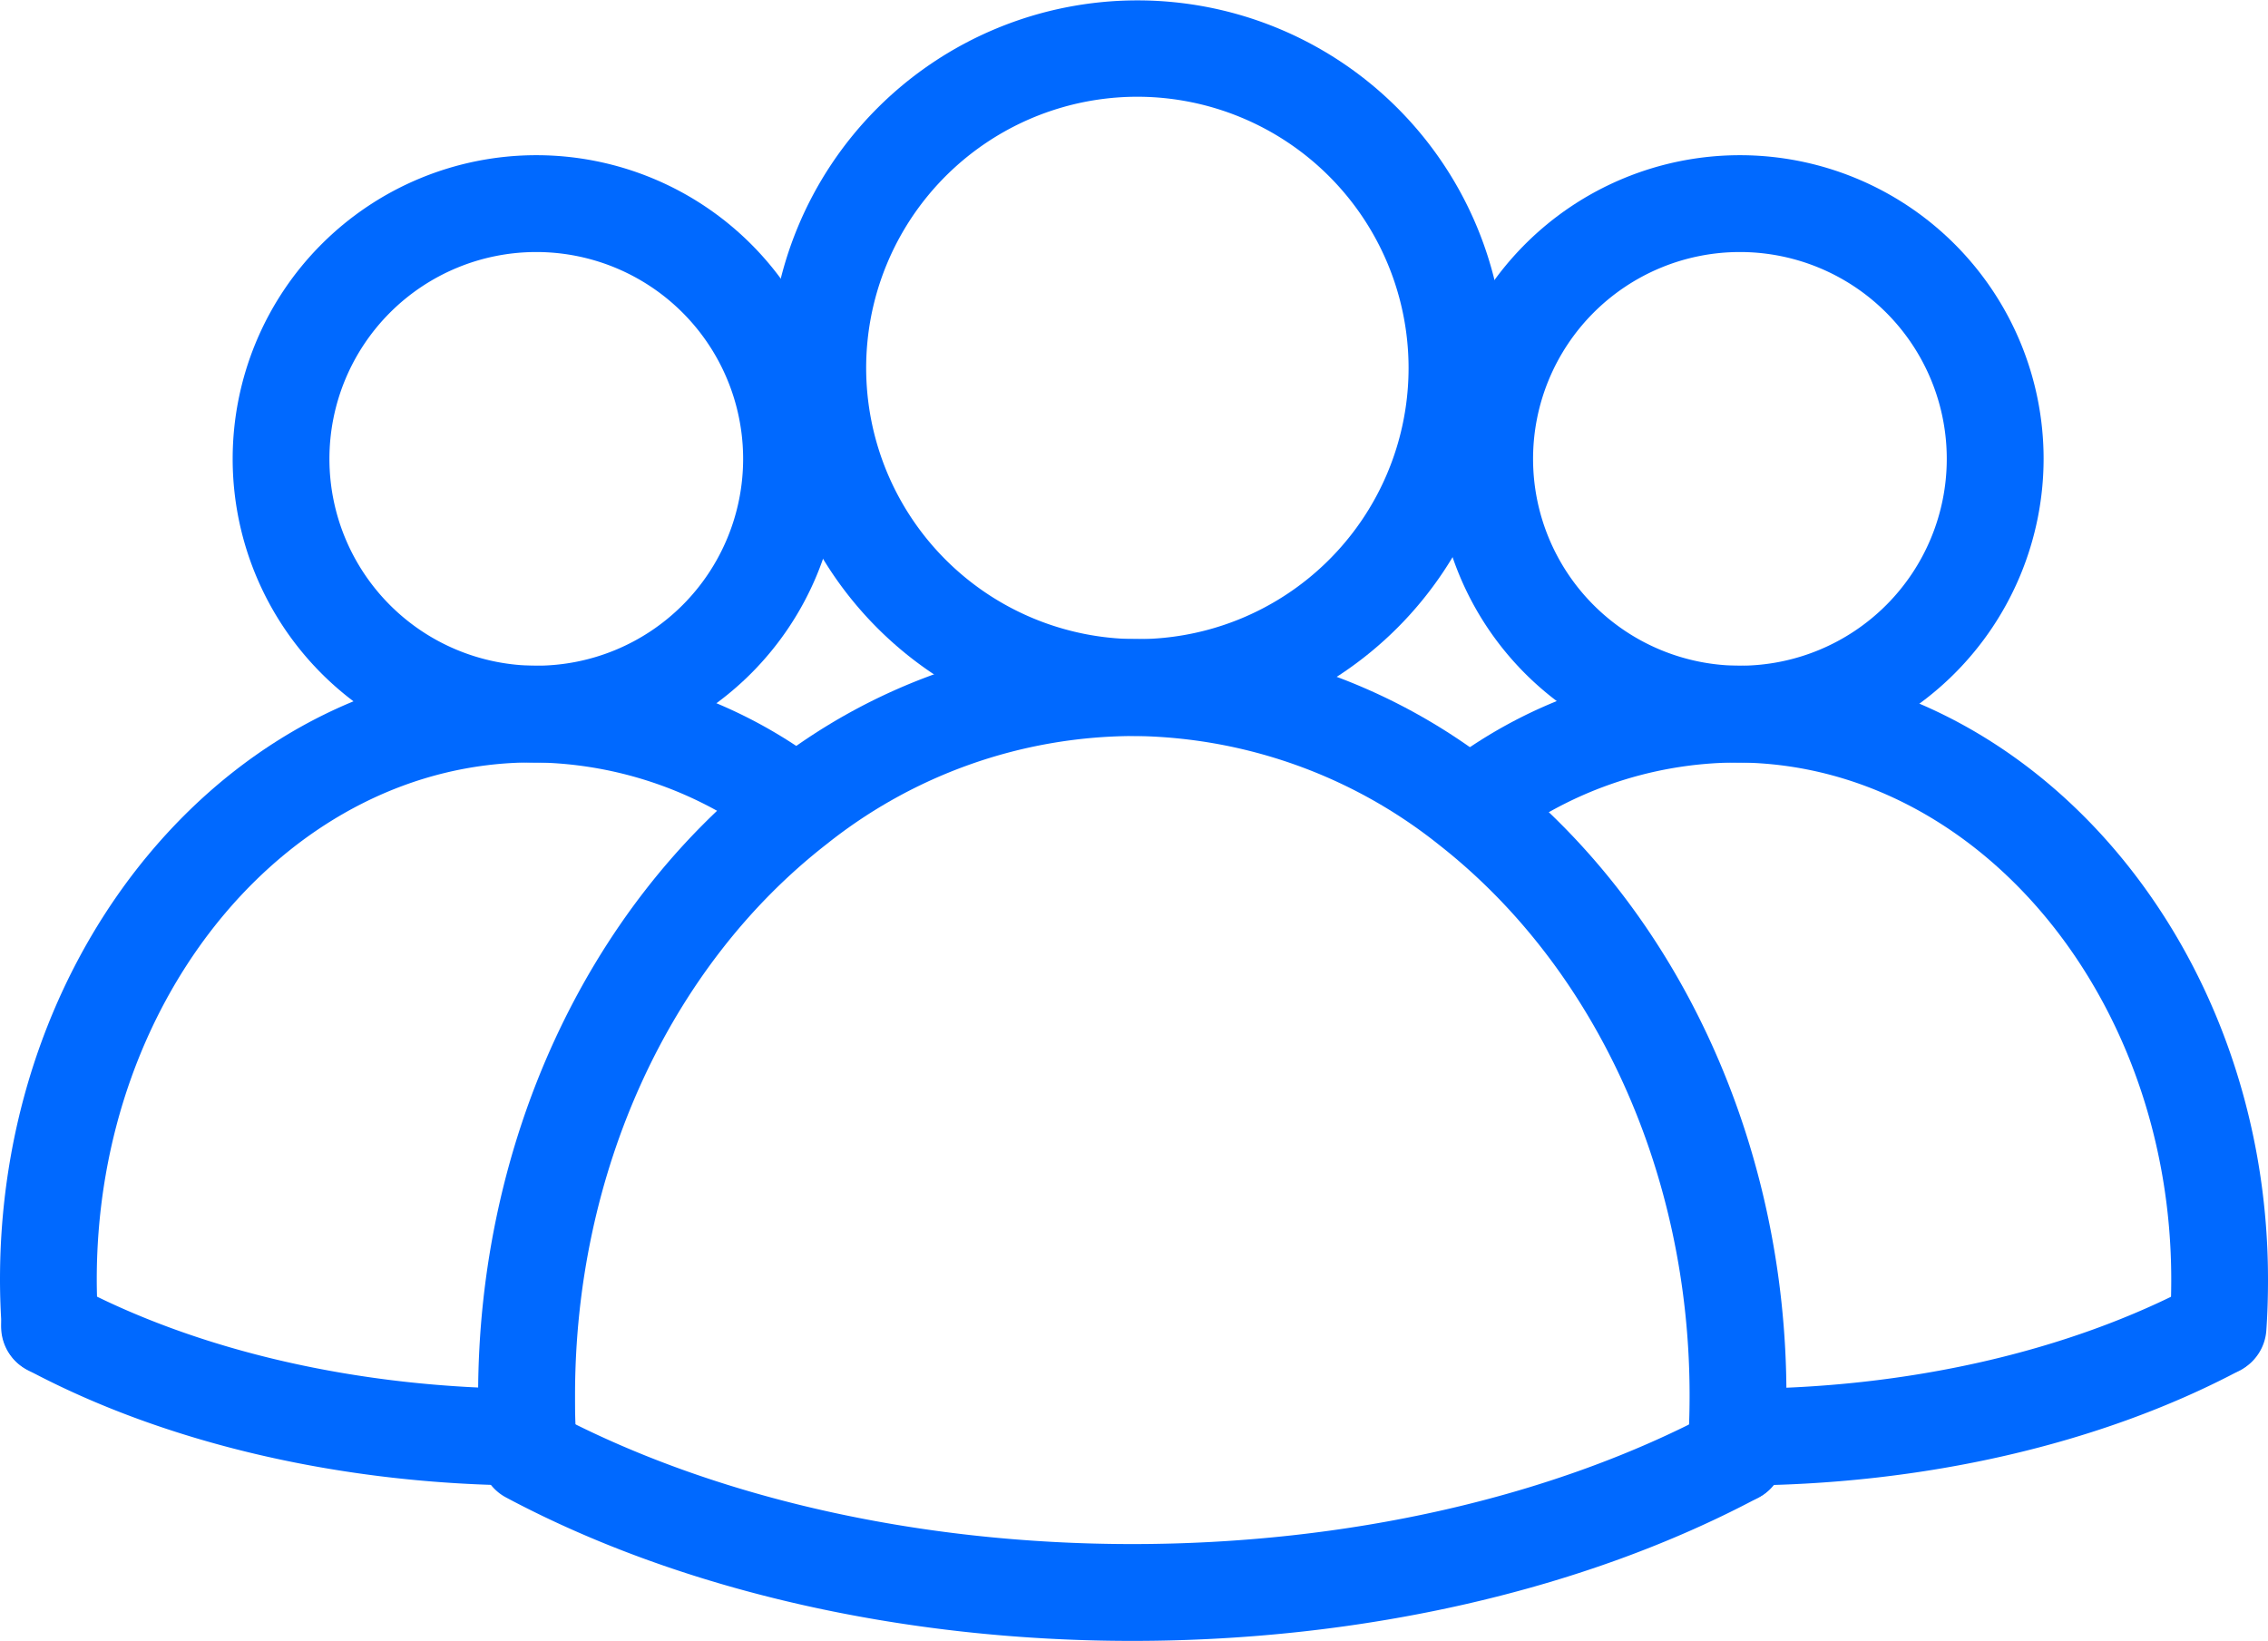
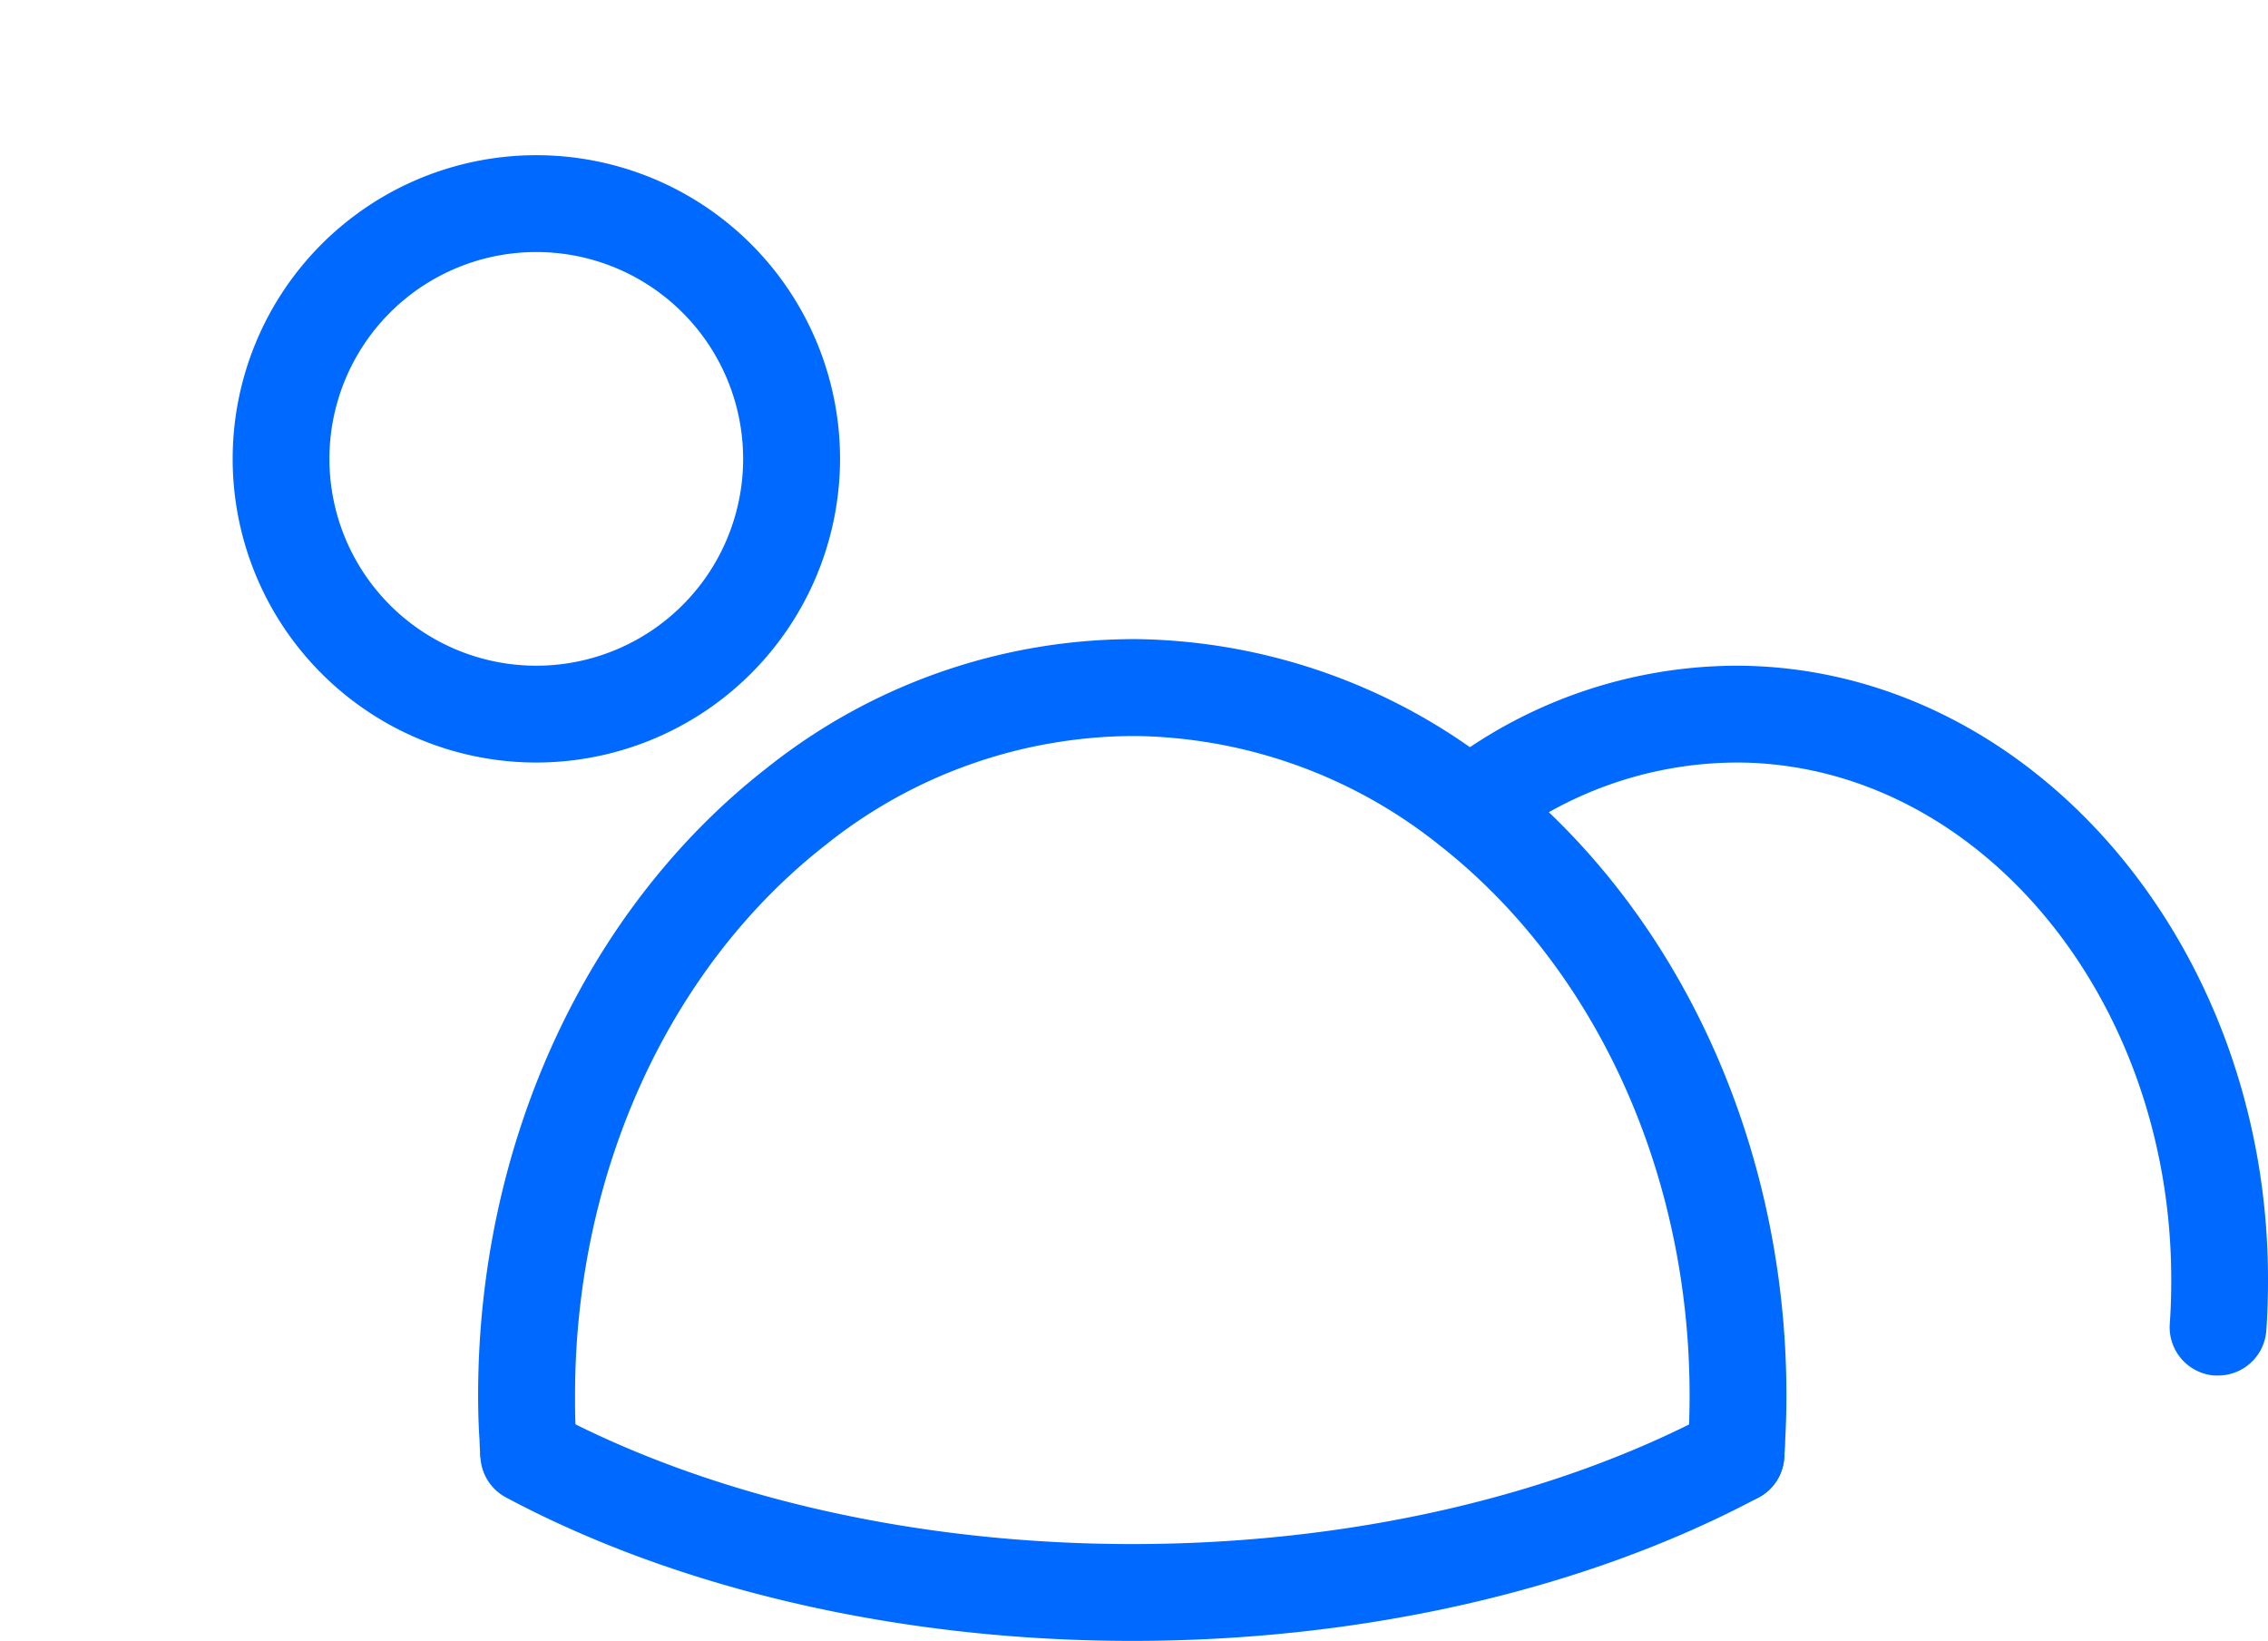
<svg xmlns="http://www.w3.org/2000/svg" viewBox="0 0 296.04 214.2">
  <defs>
    <style>.cls-1{fill:#0069ff;}</style>
  </defs>
  <title>beneficios tqt</title>
  <g id="Capa_2" data-name="Capa 2">
    <g id="arte">
-       <path class="cls-1" d="M148.47,96.05a48,48,0,1,1,48-48A48.08,48.08,0,0,1,148.47,96.05Zm0-83.42A35.4,35.4,0,1,0,183.86,48,35.43,35.43,0,0,0,148.47,12.63Z" />
      <path class="cls-1" d="M226.59,196.22l-.52,0a6.33,6.33,0,0,1-5.78-6.81c.05-.65.09-1.29.11-1.95.1-1.78.14-3.5.14-5.33,0-28.9-12.19-55.73-32.62-71.78a64.91,64.91,0,0,0-39.51-14.27h-.61a64.56,64.56,0,0,0-39.91,14.12c-20.56,16-32.83,42.89-32.83,71.93,0,1.91,0,3.57.15,5.06a2.44,2.44,0,0,1,0,.27c0,.65.06,1.29.09,1.93l-6.3.53-6.3.34c-.05-.88-.09-1.6-.11-2.33-.12-1.75-.18-3.65-.18-5.8,0-32.91,14.1-63.52,37.71-81.9A77,77,0,0,1,147.8,83.43h.67a77.52,77.52,0,0,1,47.25,17c23.46,18.43,37.46,49,37.46,81.72,0,2.07-.06,4-.16,5.86,0,.7-.07,1.57-.14,2.44A6.32,6.32,0,0,1,226.59,196.22Z" />
      <path class="cls-1" d="M147.8,214.2c-30.1,0-59.13-6.65-81.76-18.73A6.31,6.31,0,1,1,72,184.33c20.83,11.11,47.75,17.23,75.81,17.23s55-6.12,75.81-17.23a6.31,6.31,0,1,1,5.95,11.14C206.93,207.55,177.9,214.2,147.8,214.2Z" />
-       <path class="cls-1" d="M227.11,99.54A39.64,39.64,0,1,1,266.75,59.9,39.68,39.68,0,0,1,227.11,99.54Zm0-66.64a27,27,0,1,0,27,27A27,27,0,0,0,227.11,32.9Z" />
      <path class="cls-1" d="M289.52,179.56h-.46a6.32,6.32,0,0,1-5.84-6.76c.13-1.81.19-3.7.19-5.78,0-36.9-25.28-67.17-56.36-67.48h-.46a50.33,50.33,0,0,0-30.91,10.84,6.32,6.32,0,0,1-7.72-10A62.86,62.86,0,0,1,226.59,86.9h.52c38,.37,68.93,36.31,68.93,80.11,0,2.38-.07,4.57-.22,6.69A6.32,6.32,0,0,1,289.52,179.56Z" />
-       <path class="cls-1" d="M226.71,193.92a6.32,6.32,0,0,1,0-12.63c22.14,0,43.39-4.86,59.84-13.62a6.32,6.32,0,0,1,5.94,11.15c-18.24,9.72-41.6,15.08-65.77,15.1Z" />
      <path class="cls-1" d="M70,99.54A39.64,39.64,0,1,1,109.65,59.9,39.68,39.68,0,0,1,70,99.54ZM70,32.9a27,27,0,1,0,27,27A27,27,0,0,0,70,32.9Z" />
-       <path class="cls-1" d="M6.54,179.56a6.3,6.3,0,0,1-6.29-5.87C.08,171.35,0,169.17,0,167,0,122.84,31.17,86.9,69.48,86.9H70a63,63,0,0,1,37.84,13.28,6.32,6.32,0,0,1-7.68,10A50.37,50.37,0,0,0,69.94,99.53h-.46c-31.35,0-56.85,30.28-56.85,67.48,0,1.86.07,3.75.22,5.79A6.33,6.33,0,0,1,7,179.55Z" />
-       <path class="cls-1" d="M68.91,193.92h0c-24-.08-47.25-5.45-65.32-15.1a6.32,6.32,0,1,1,5.95-11.15c16.29,8.71,37.39,13.54,59.41,13.62a6.32,6.32,0,0,1,0,12.63Z" />
    </g>
  </g>
</svg>